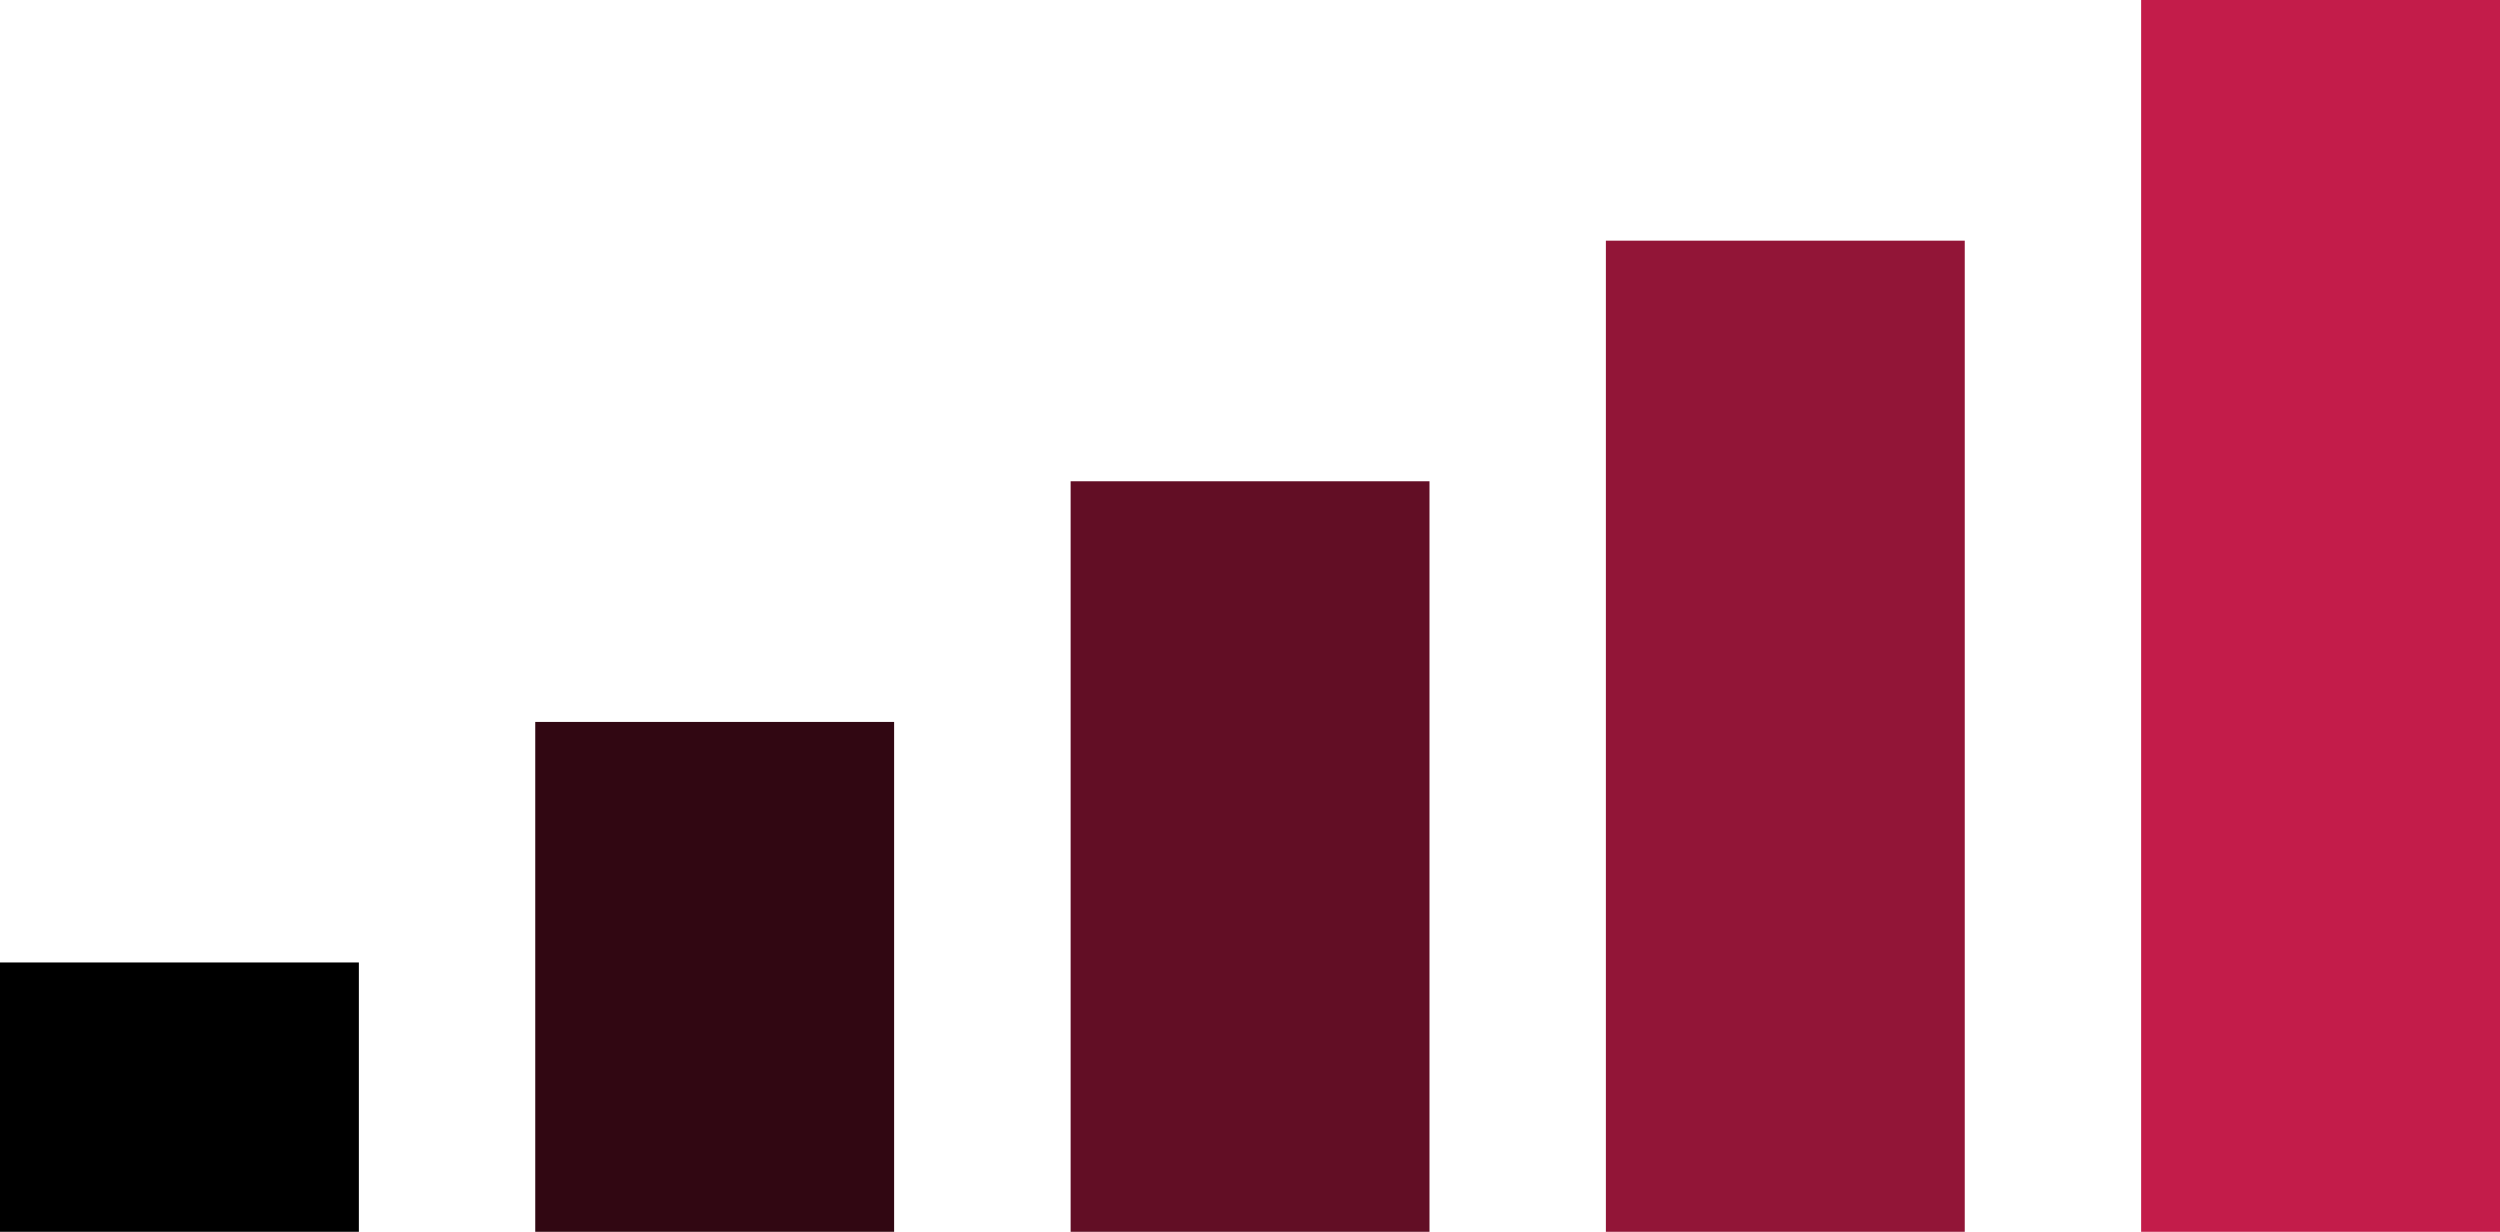
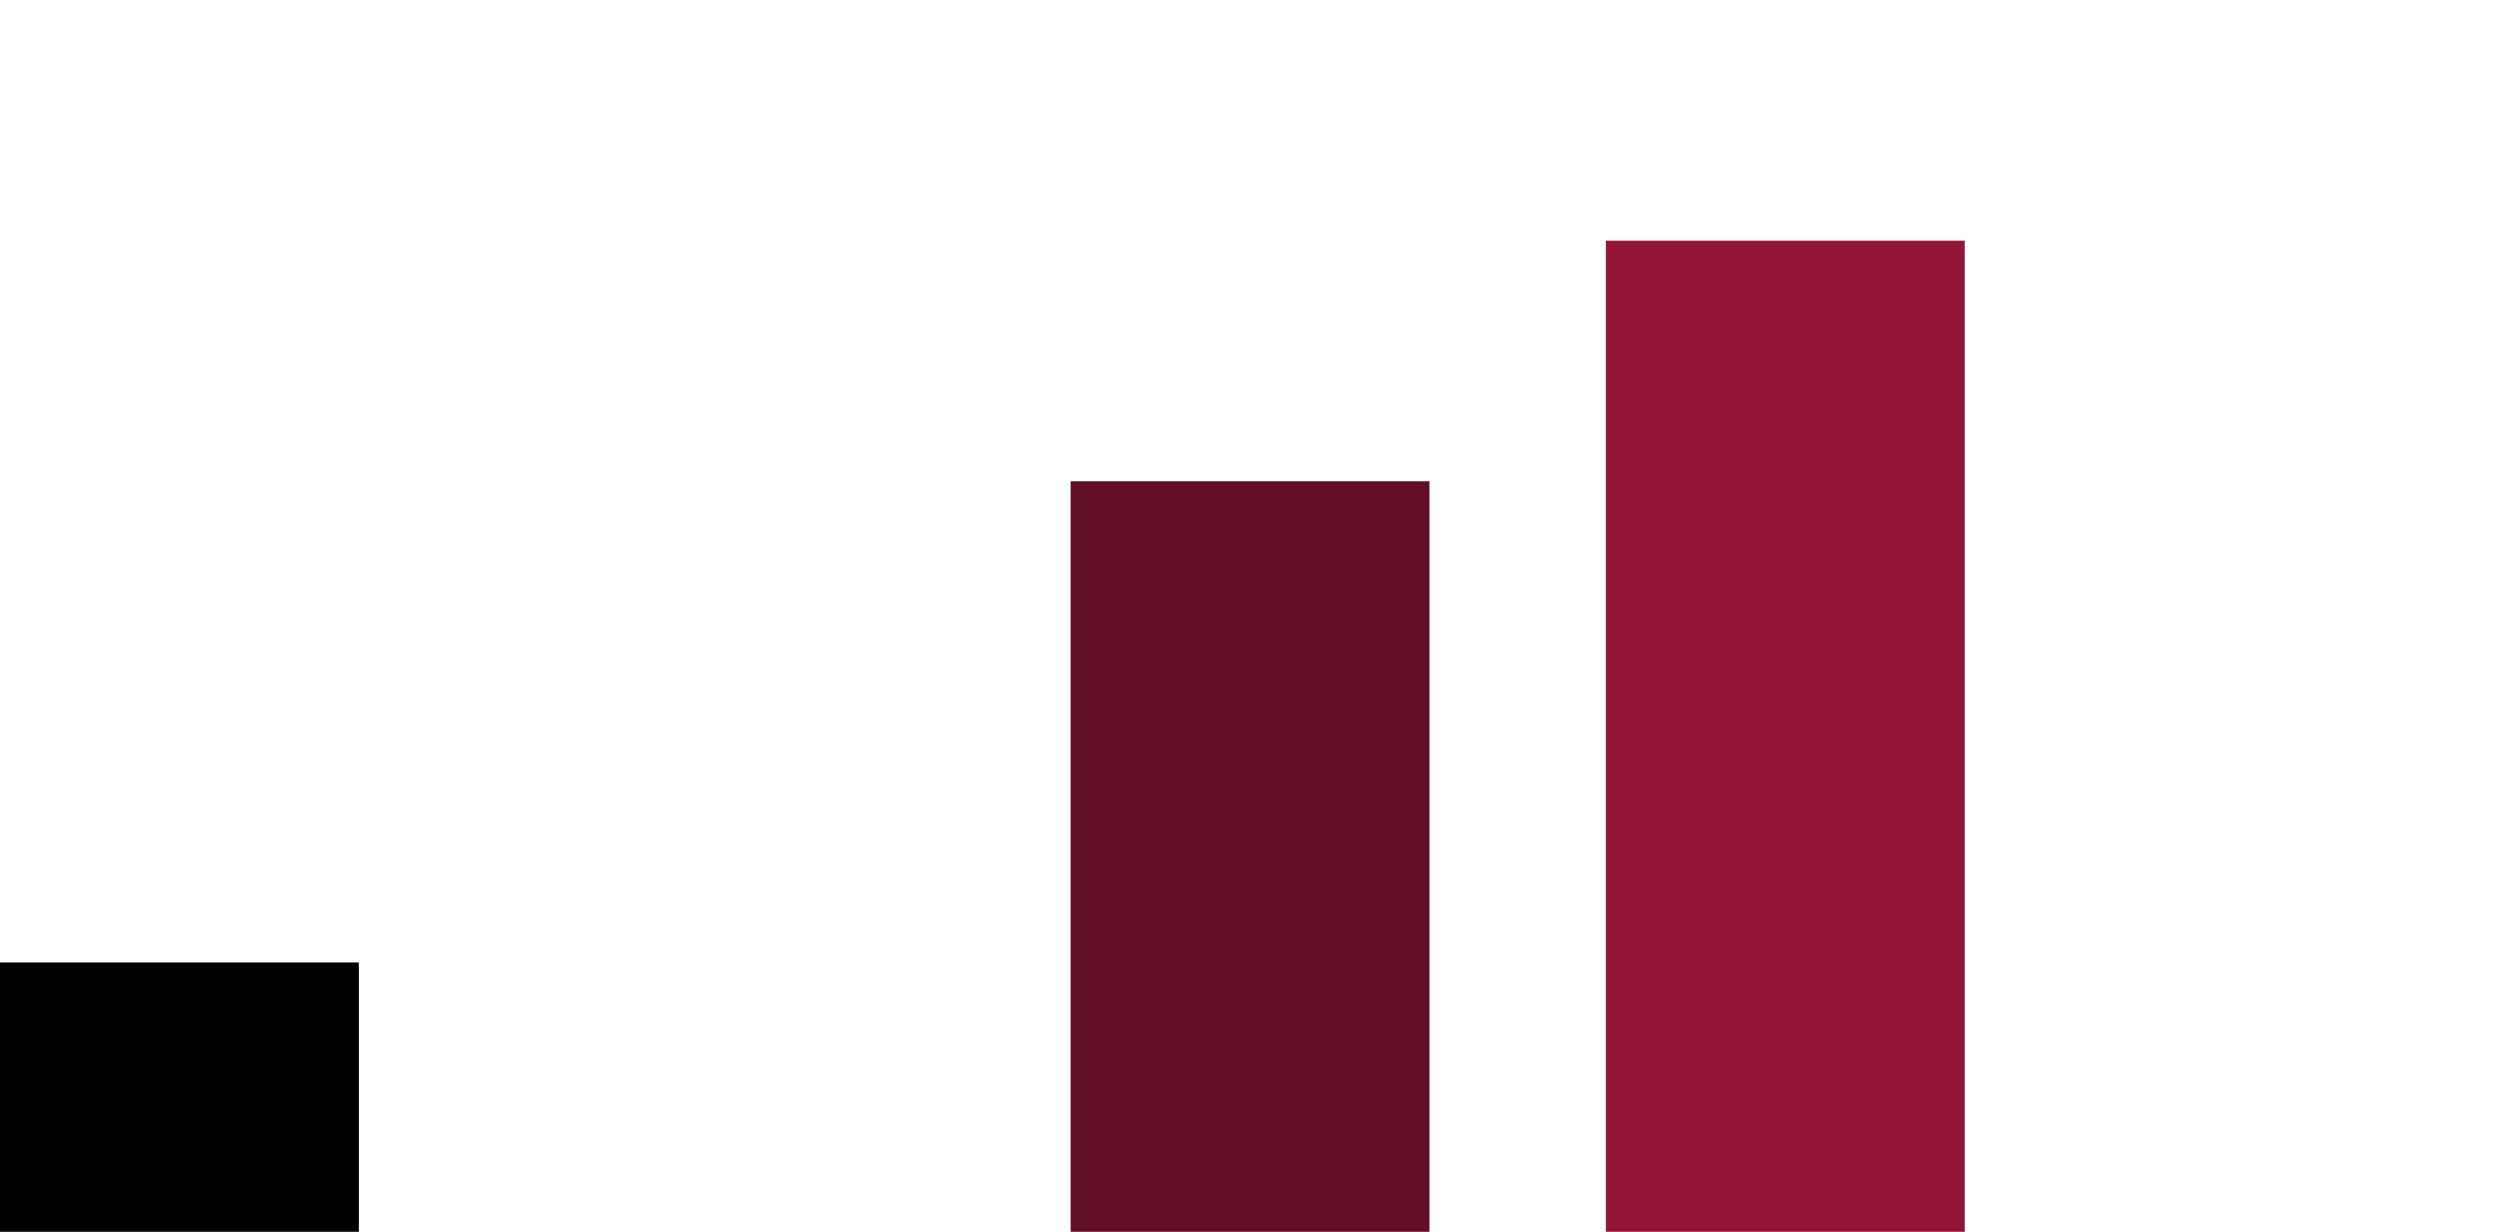
<svg xmlns="http://www.w3.org/2000/svg" id="Layer_1" data-name="Layer 1" viewBox="0 0 196.87 97">
  <defs>
    <style>.cls-1{fill:#310712;}.cls-2{fill:#620e25;}.cls-3{fill:#921537;}.cls-4{fill:#c31c4a;}</style>
  </defs>
  <rect y="75.79" width="28.26" height="21.21" />
-   <rect class="cls-1" x="42.15" y="56.85" width="28.26" height="40.15" />
  <rect class="cls-2" x="84.31" y="37.9" width="28.26" height="59.1" />
  <rect class="cls-3" x="126.46" y="18.95" width="28.26" height="78.05" />
-   <rect class="cls-4" x="168.61" width="28.26" height="97" />
</svg>